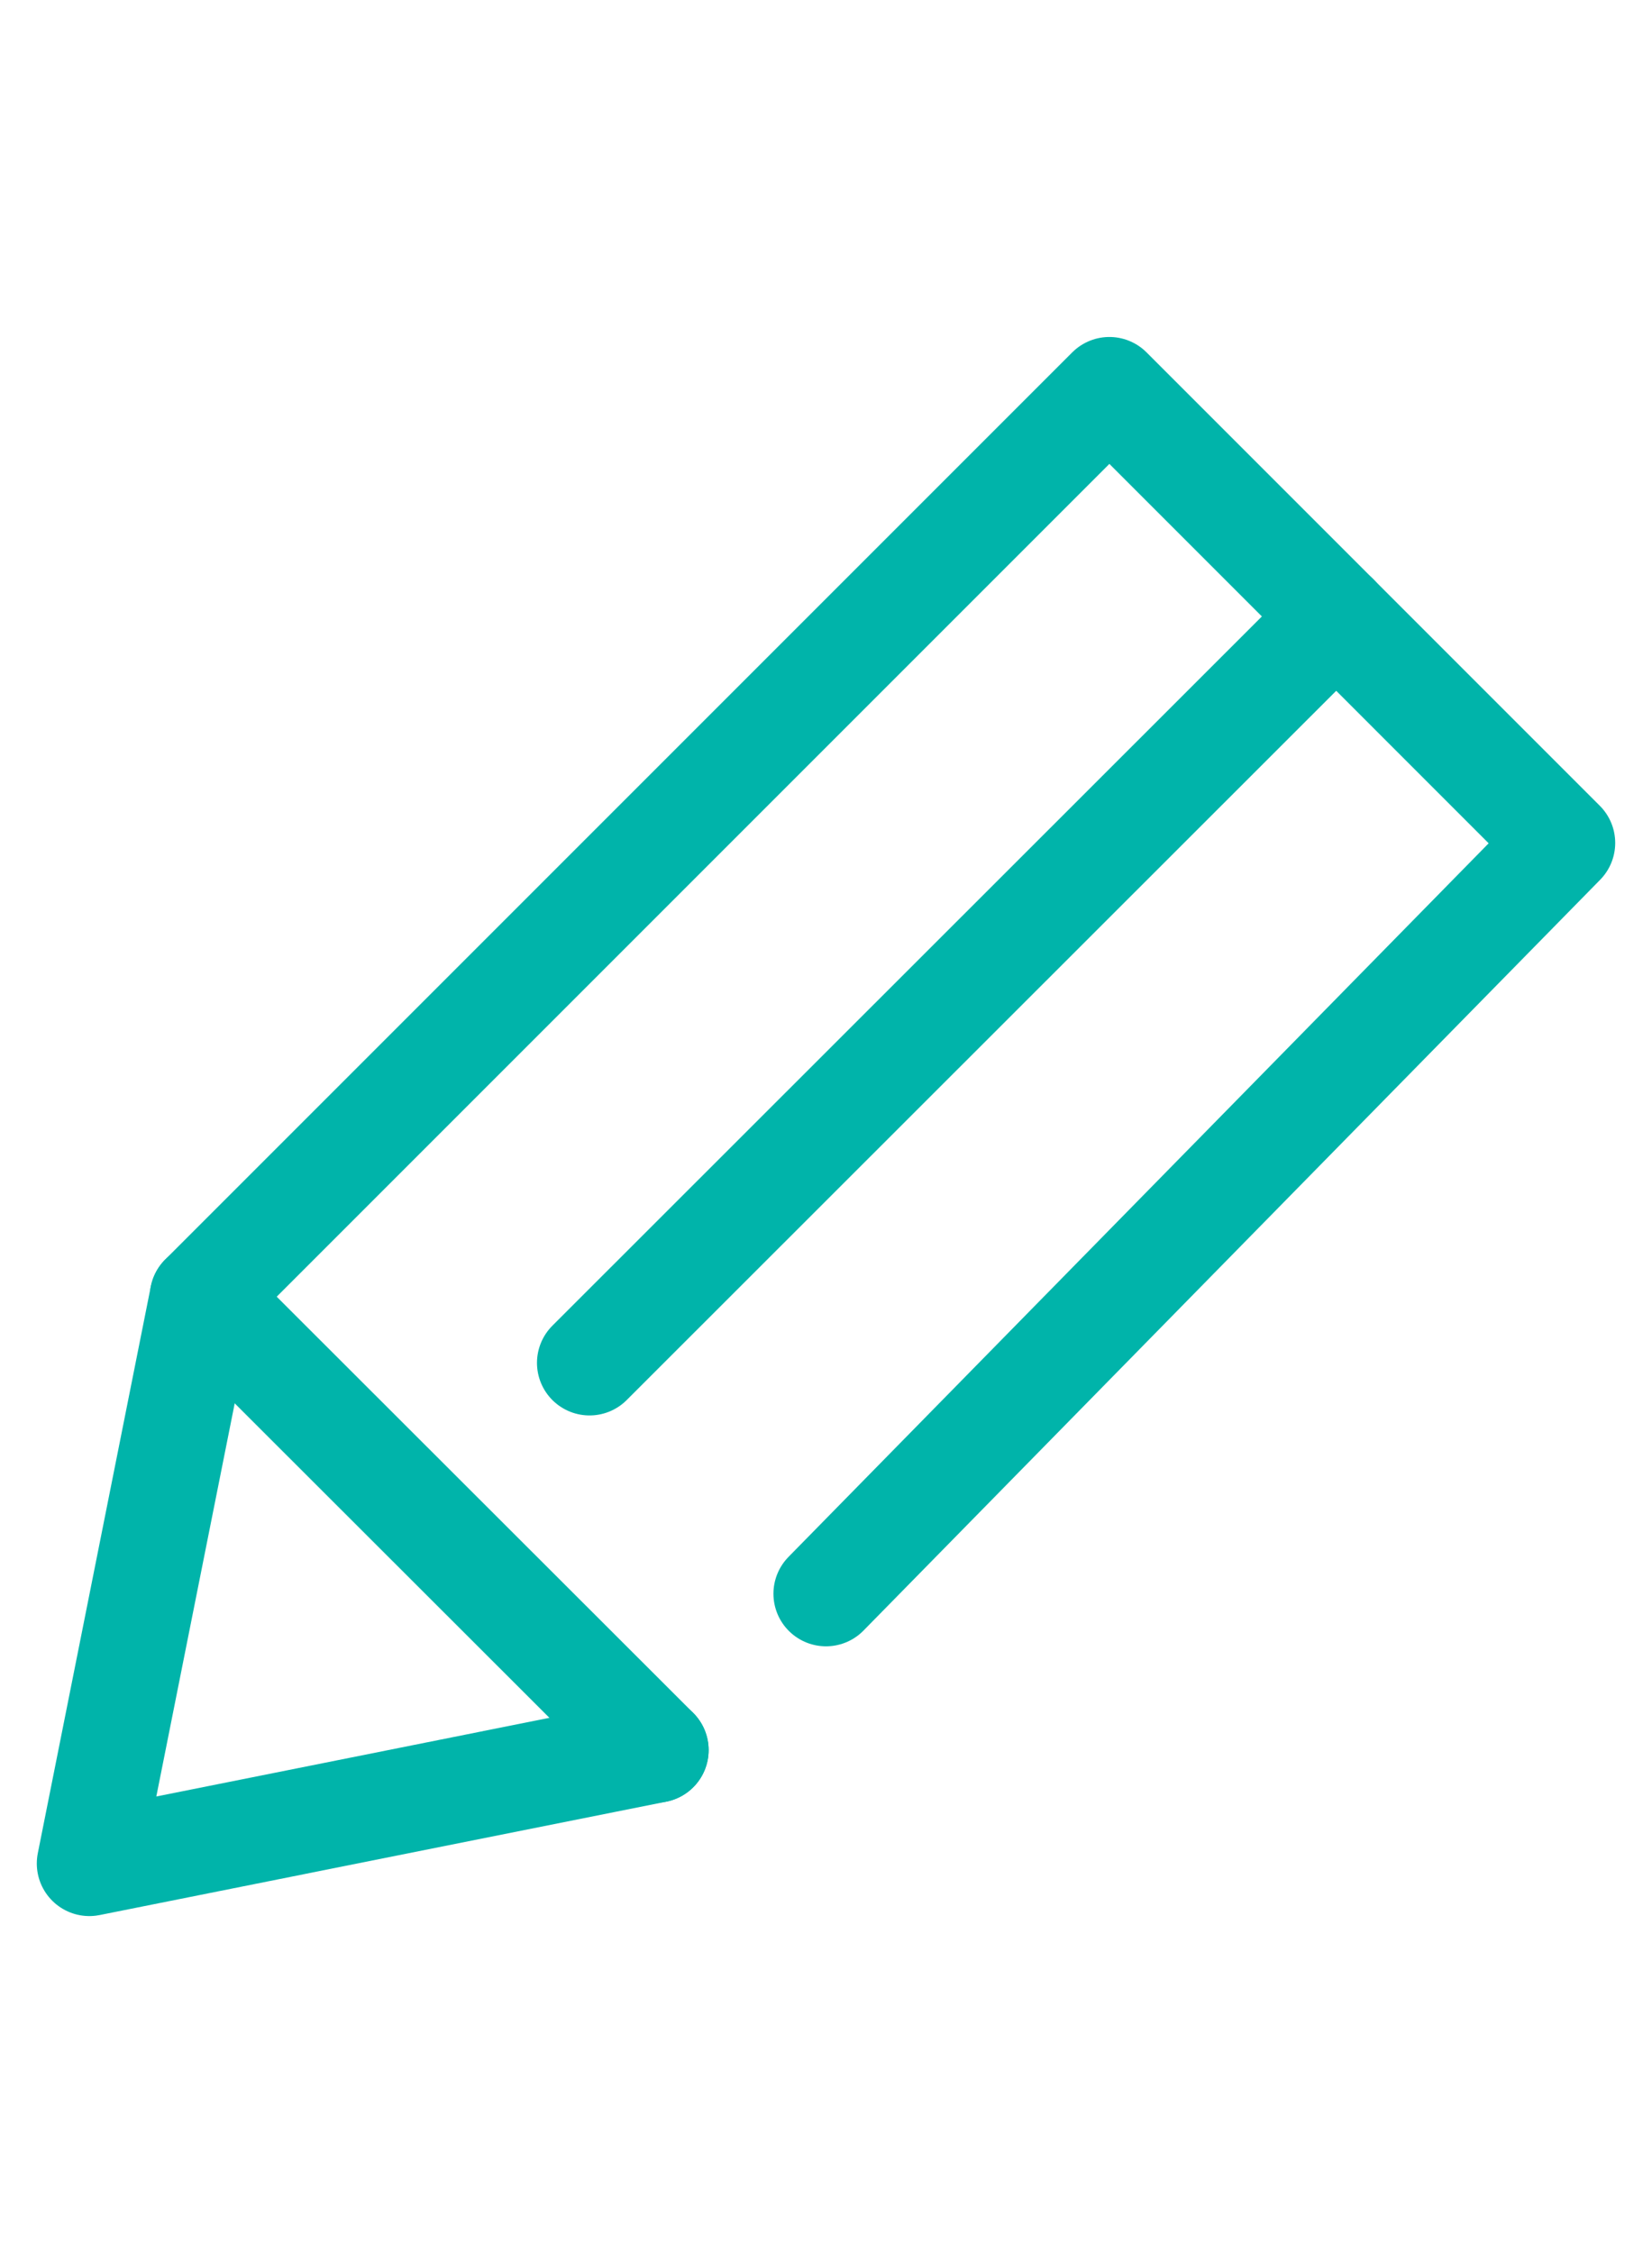
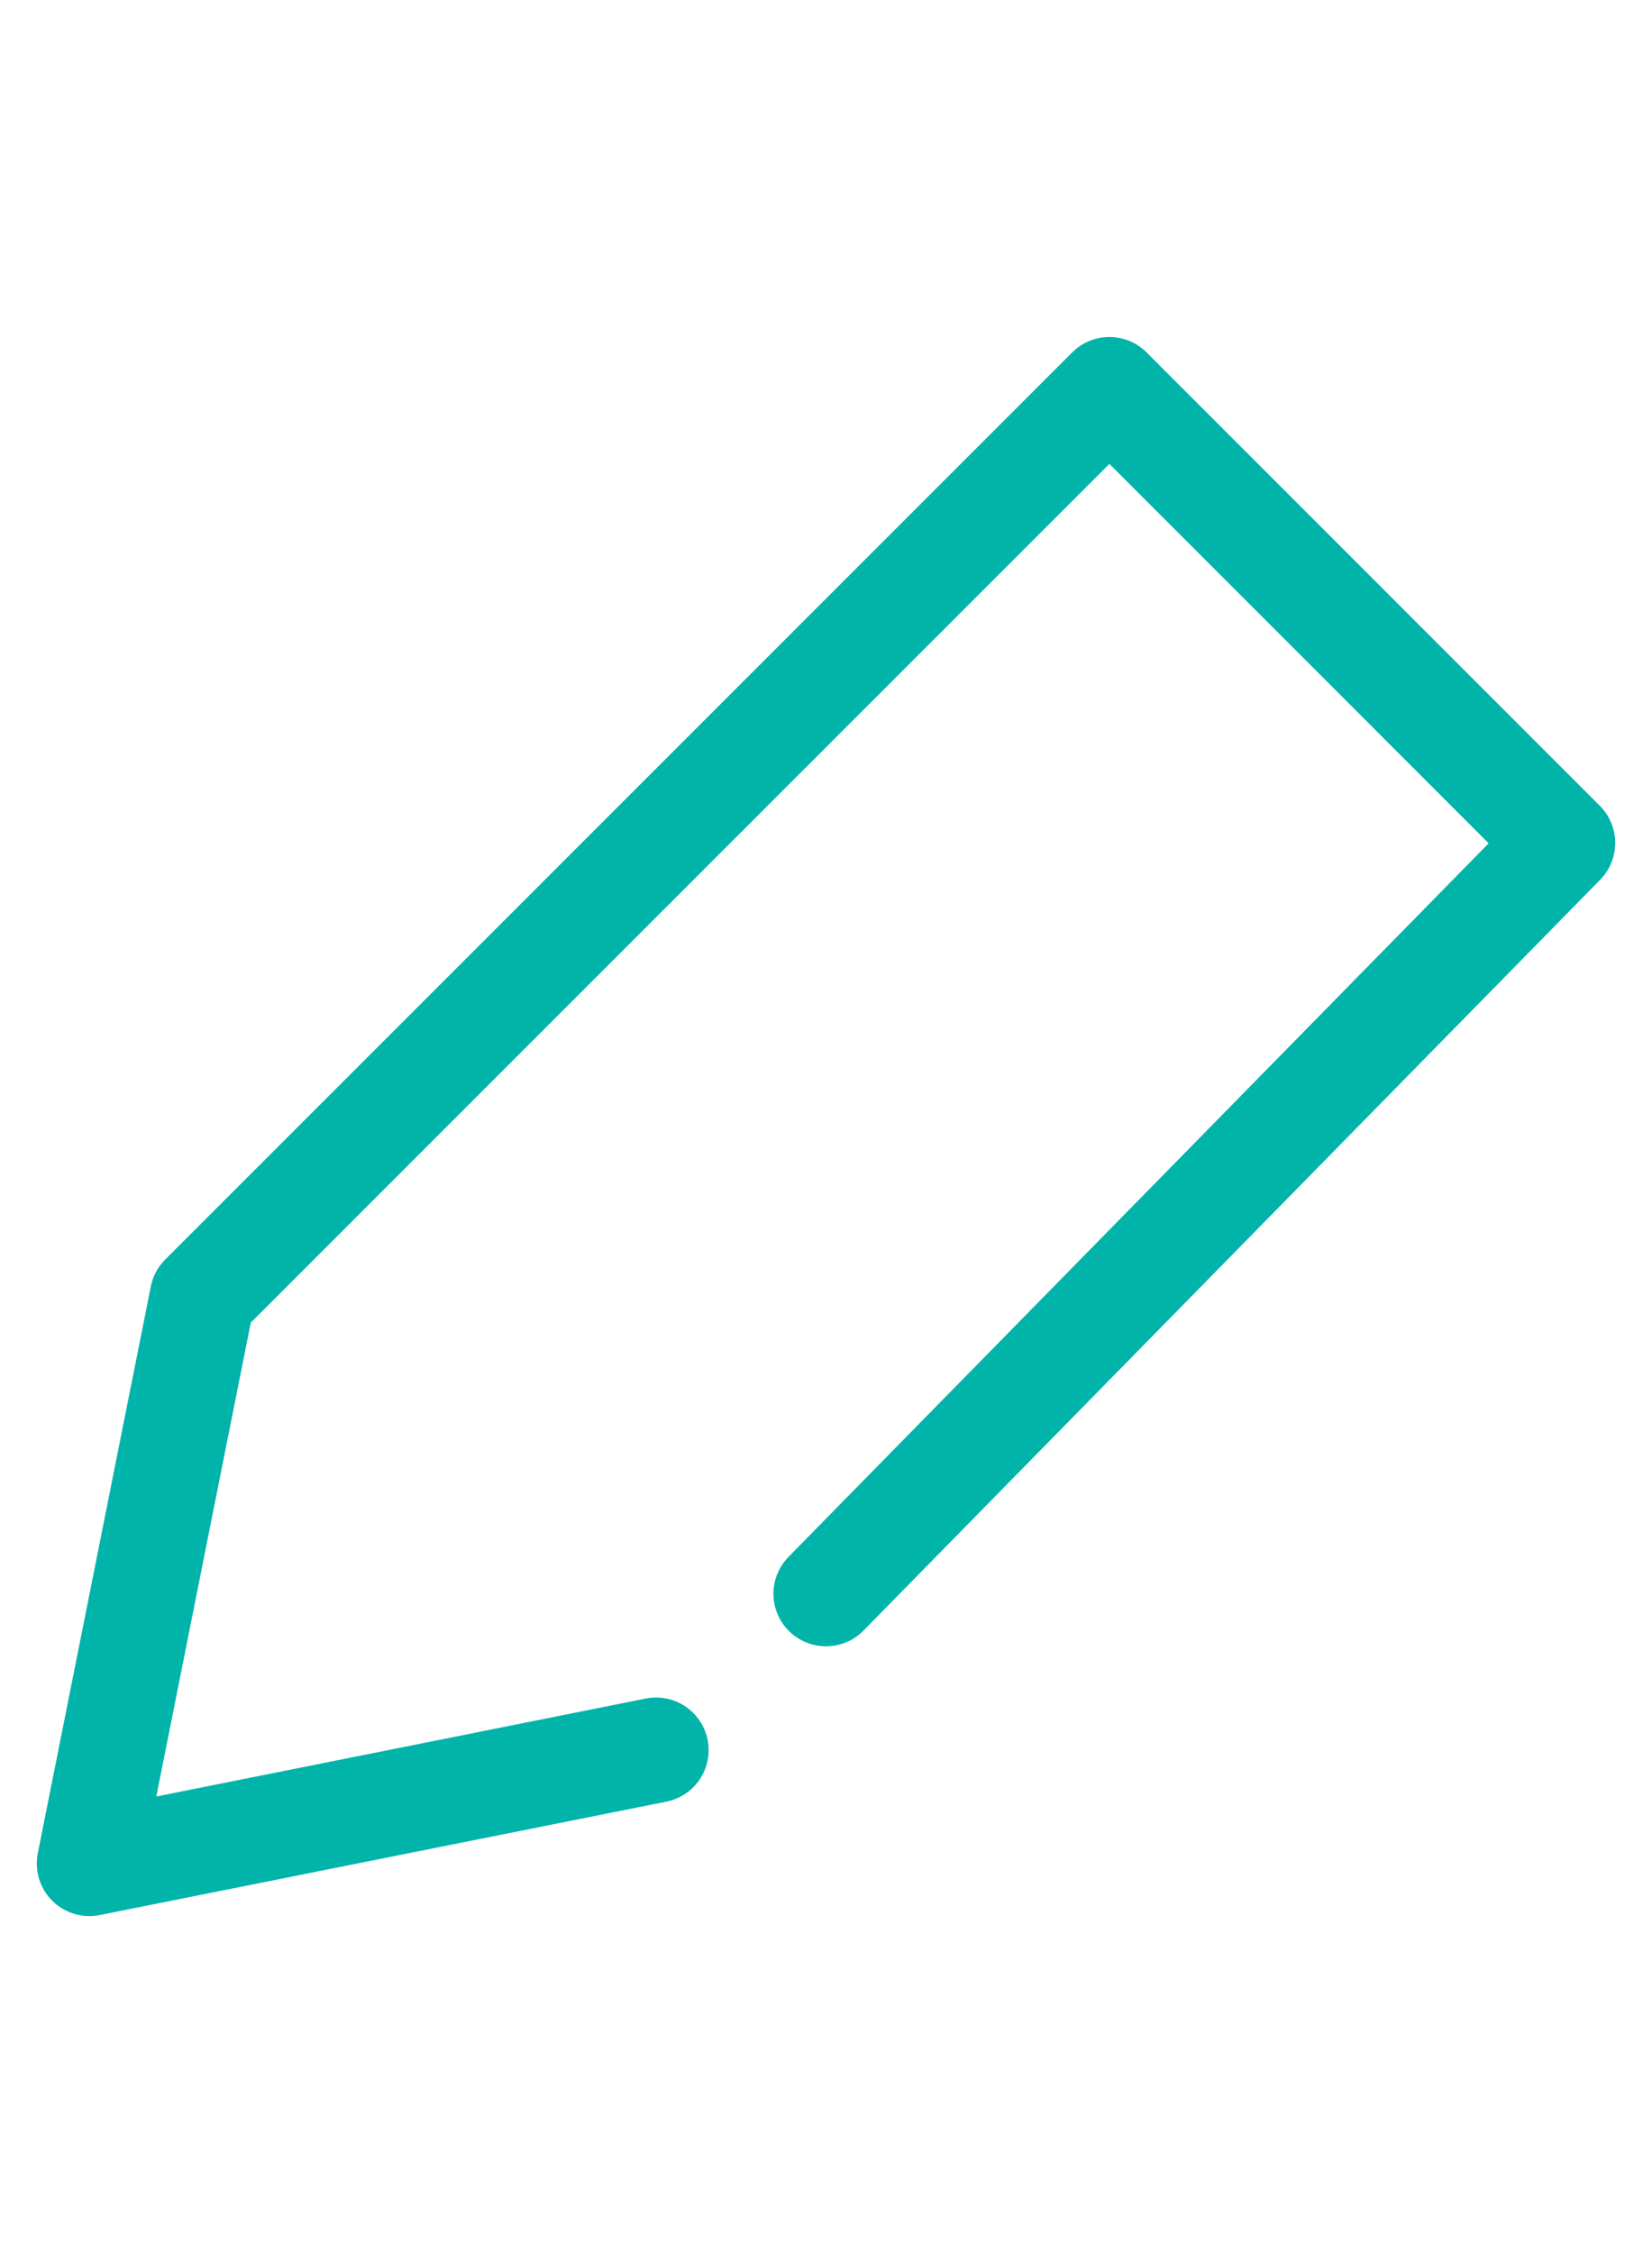
<svg xmlns="http://www.w3.org/2000/svg" id="レイヤー_1" data-name="レイヤー 1" width="22" height="30" viewBox="0 0 22 30">
  <defs>
    <style>.cls-1{fill:none;stroke:#00b4aa;stroke-linecap:round;stroke-linejoin:round;stroke-width:1.4px;}</style>
  </defs>
  <polyline class="cls-1" points="8.737 23.303 1.19 24.813 2.695 17.266 14.774 5.187 20.81 11.224 11 21.221" />
-   <line class="cls-1" x1="2.695" y1="17.266" x2="8.737" y2="23.303" />
-   <line class="cls-1" x1="17.795" y1="8.208" x2="7.851" y2="18.147" />
</svg>